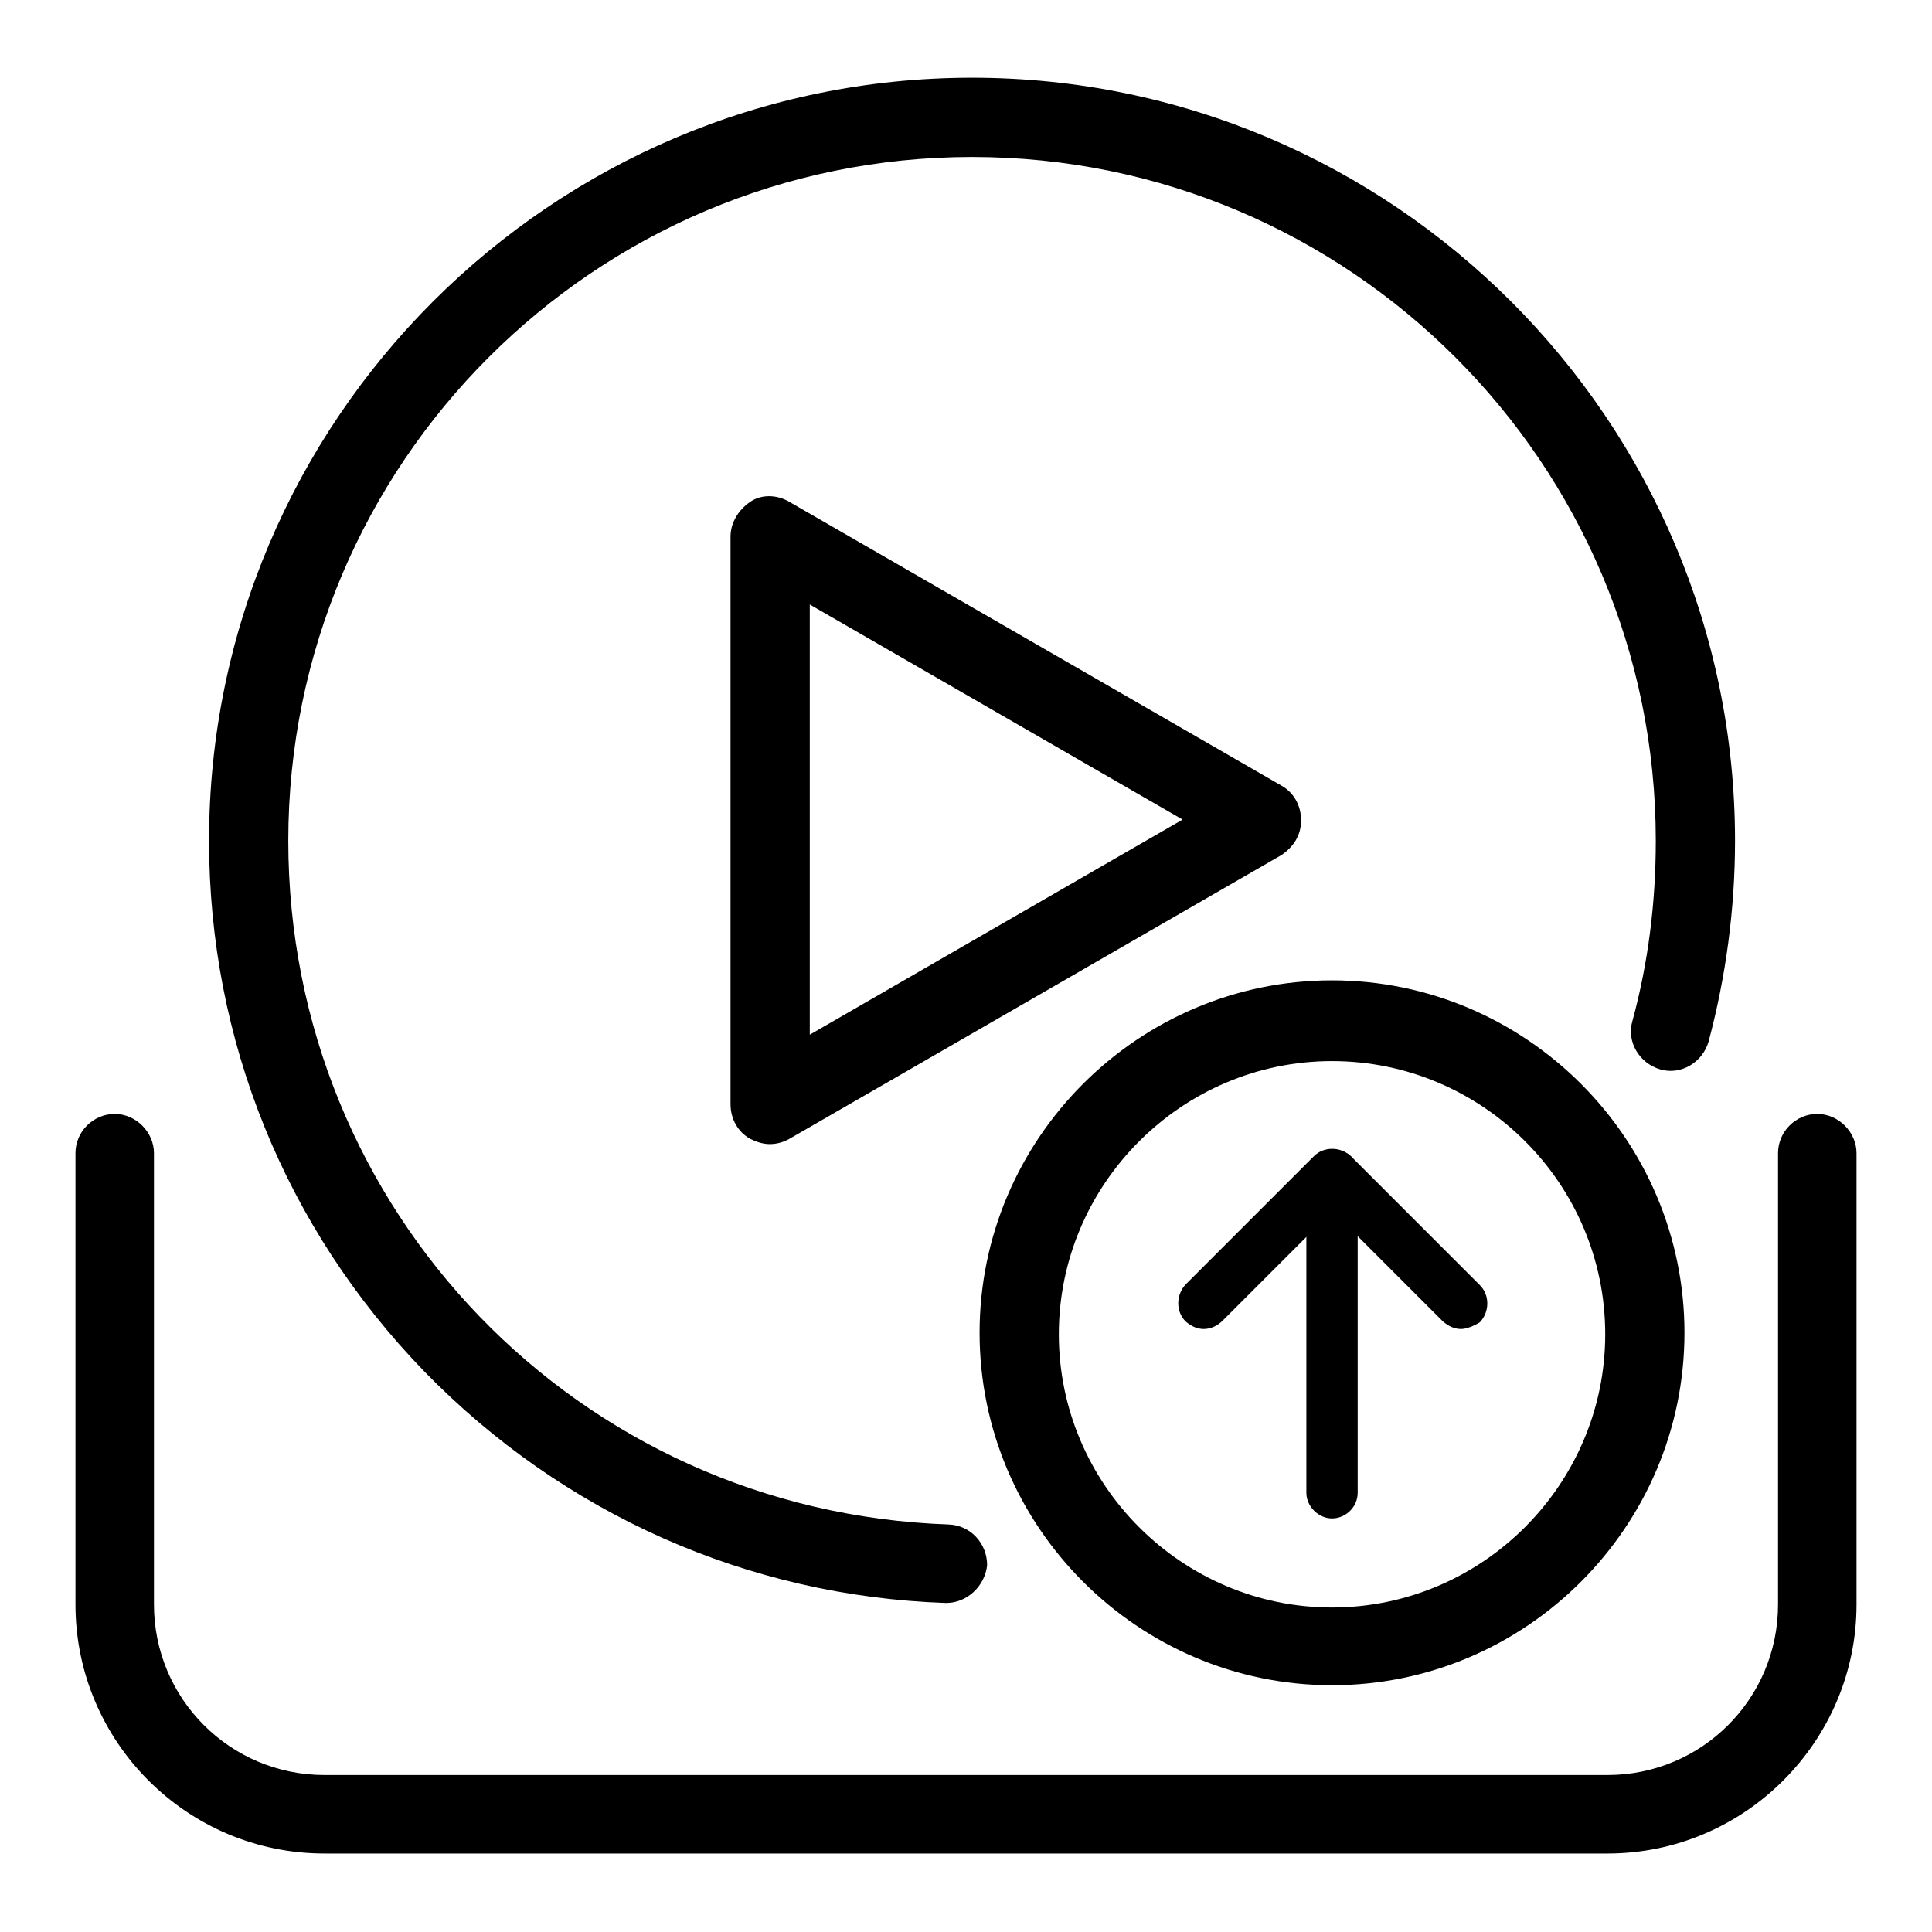
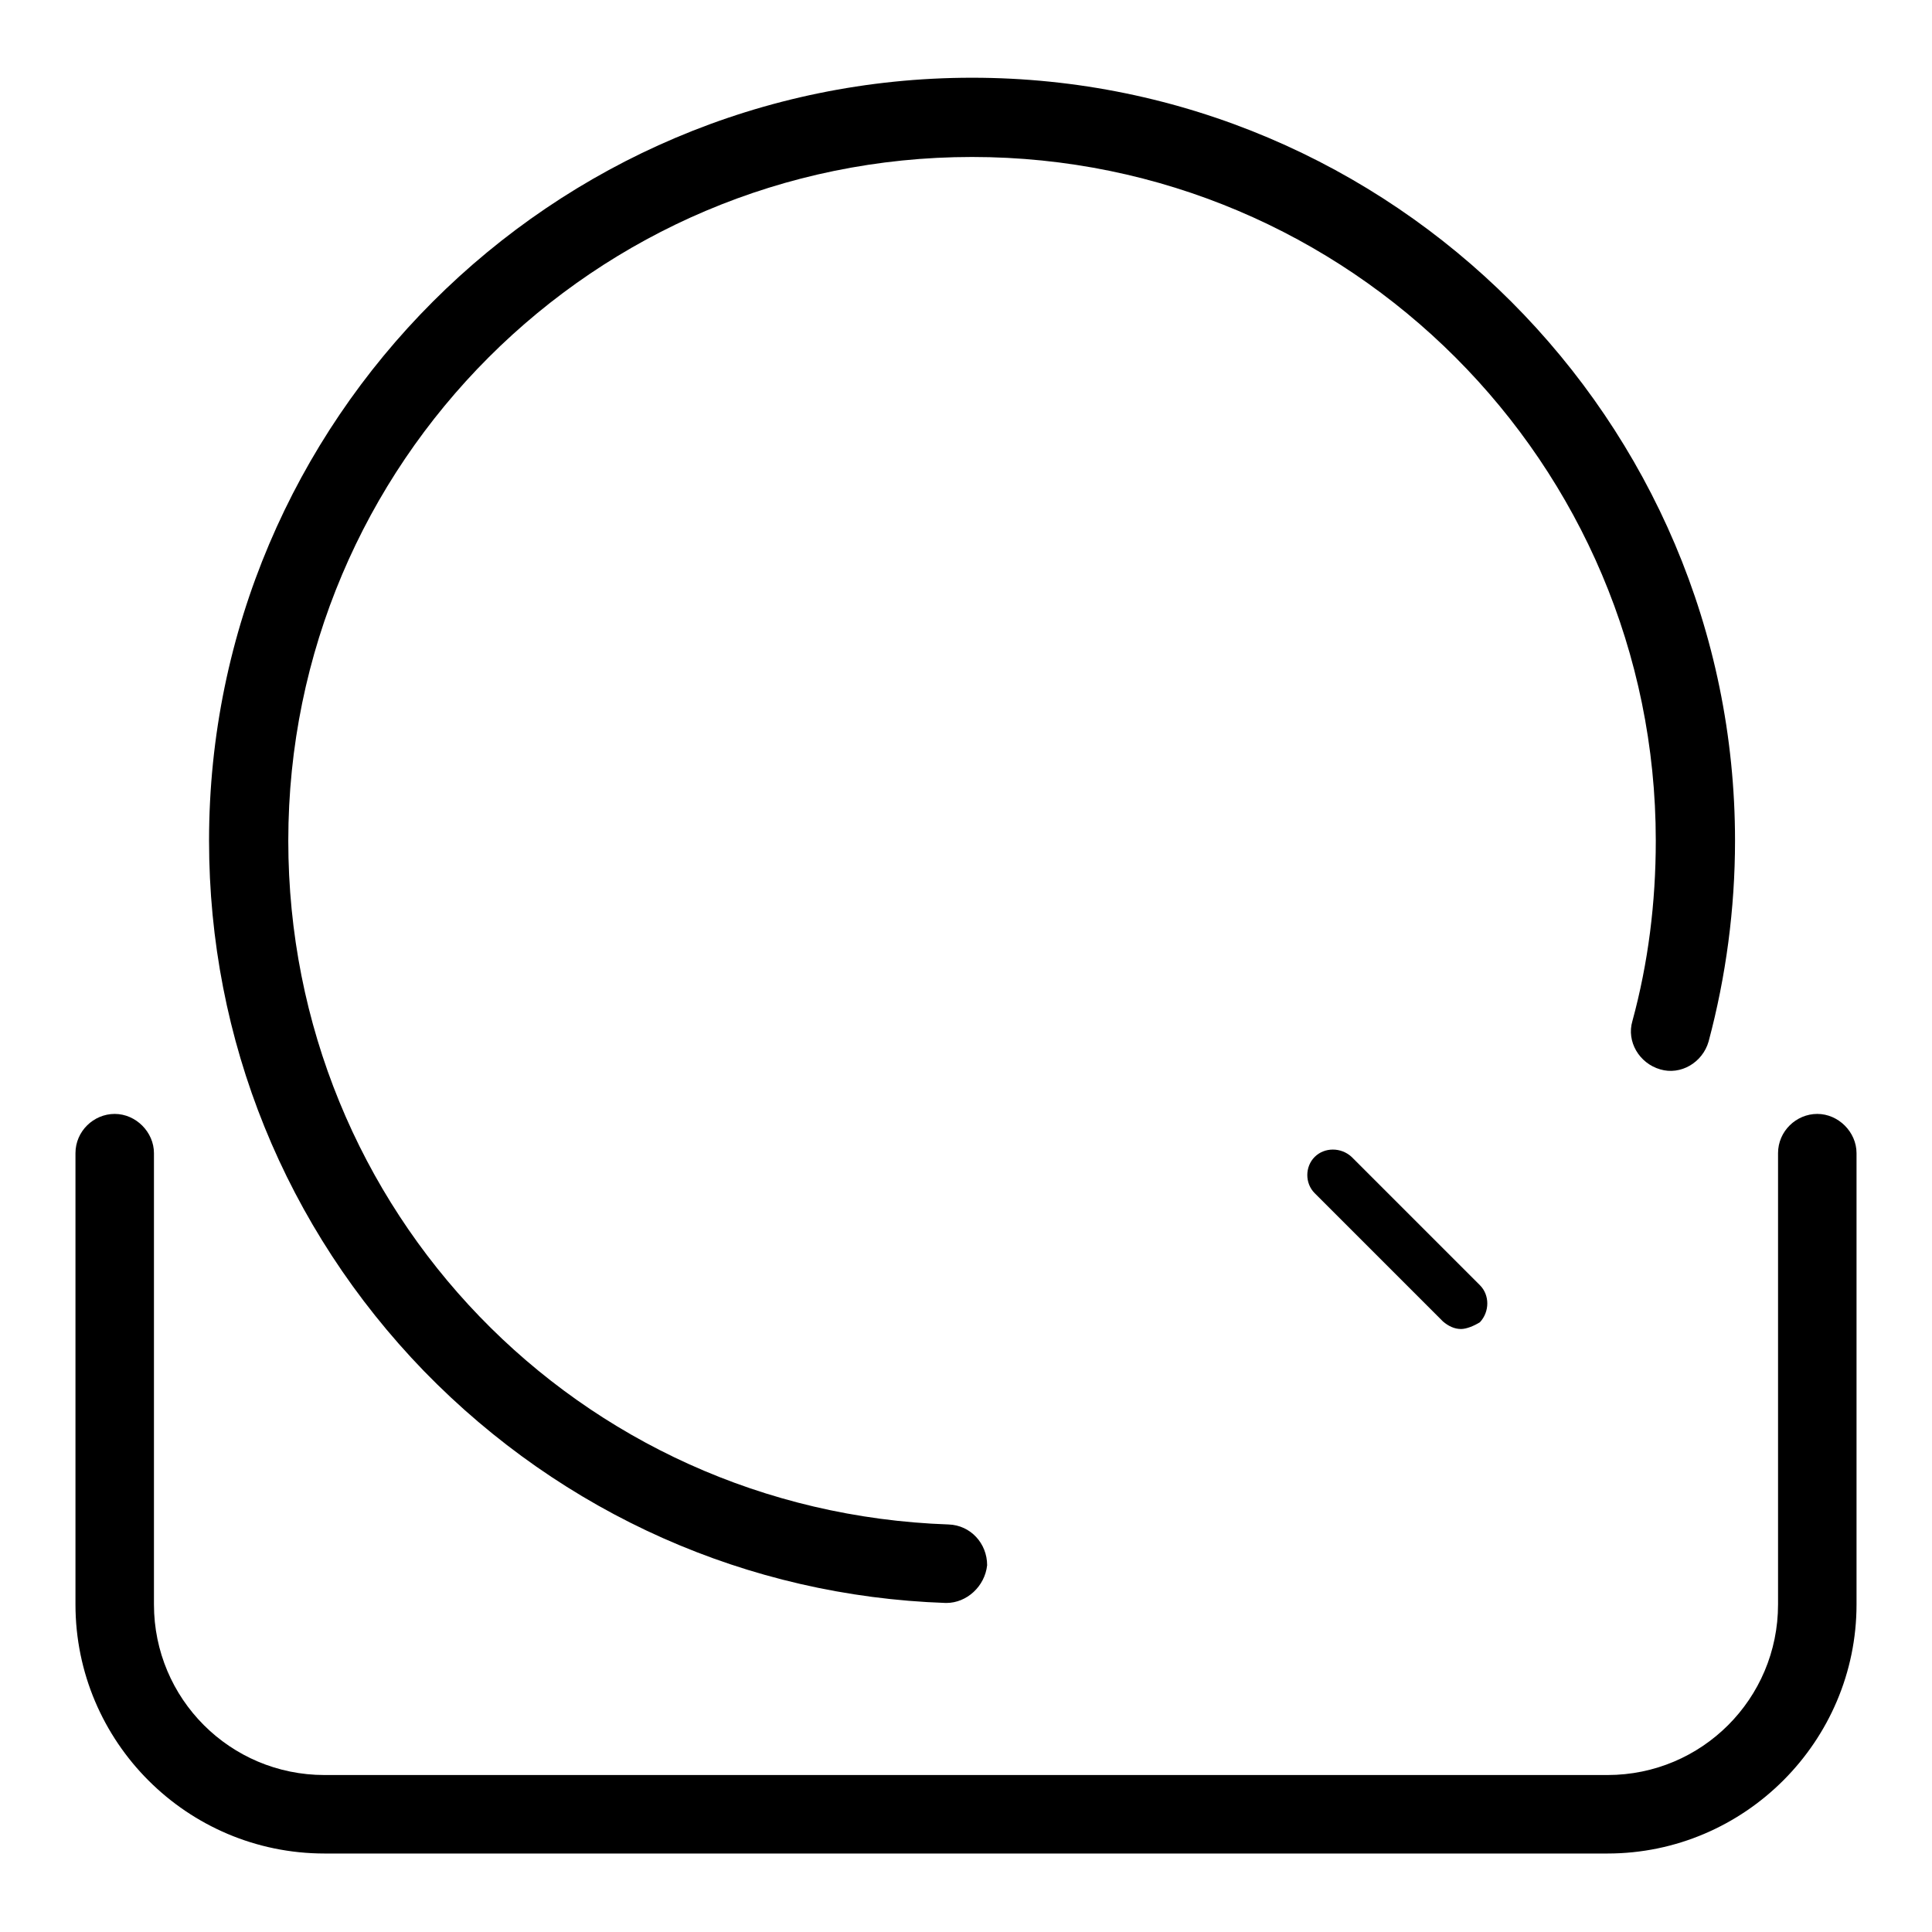
<svg xmlns="http://www.w3.org/2000/svg" version="1.1" x="0px" y="0px" viewBox="0 0 256 256" enable-background="new 0 0 256 256" xml:space="preserve">
  <g>
    <path fill="#000000" d="M213,245.6H43c-18.2,0-33-14.8-33-33v-59.8c0-2.9,2.4-5.2,5.2-5.2s5.2,2.4,5.2,5.2v59.8 c0,12.5,10.1,22.6,22.6,22.6H213c12.5,0,22.6-10.1,22.6-22.6v-59.8c0-2.9,2.4-5.2,5.2-5.2s5.2,2.4,5.2,5.2v59.8 C246,230.7,231.2,245.6,213,245.6L213,245.6z" />
-     <path fill="#000000" d="M176.5,223.3c-25.7,0-46.7-21-46.7-46.7c0-25.7,21-46.7,46.7-46.7c25.7,0,46.7,21,46.7,46.7 C223.2,202.3,202.2,223.3,176.5,223.3z M176.5,140.6c-19.9,0-36.2,16.3-36.2,36.2c0,19.9,16.3,36.2,36.2,36.2 c19.9,0,36.2-16.3,36.2-36.2C212.7,156.8,196.4,140.6,176.5,140.6z" />
-     <path fill="#000000" d="M176.5,201.2c-1.8,0-3.4-1.6-3.4-3.4v-42.1c0-1.8,1.6-3.4,3.4-3.4c1.8,0,3.4,1.6,3.4,3.4v42.1 C179.9,199.7,178.3,201.2,176.5,201.2z" />
    <path fill="#000000" d="M193.6,176.1c-0.9,0-1.7-0.4-2.4-1l-17-17c-1.3-1.3-1.3-3.5,0-4.8c1.3-1.3,3.5-1.3,4.9,0l17,17 c1.3,1.3,1.3,3.5,0,4.9C195.3,175.7,194.3,176.1,193.6,176.1z" />
-     <path fill="#000000" d="M159.5,176.1c-0.9,0-1.7-0.4-2.4-1c-1.3-1.3-1.3-3.5,0-4.9l17-17c1.3-1.3,3.5-1.3,4.9,0 c1.3,1.3,1.3,3.5,0,4.8l-17,17C161.3,175.7,160.4,176.1,159.5,176.1z" />
    <path fill="#000000" d="M125.4,212.4h-0.1c-26.2-0.9-50.7-11.8-69.1-30.7c-18.4-19-28.5-43.9-28.5-70.3 c0-55.7,45.4-101.1,101.1-101.1c55.7,0,101.1,45.4,101.1,101.1c0,9-1.2,18-3.5,26.6c-0.8,2.8-3.7,4.5-6.4,3.7 c-2.8-0.8-4.5-3.7-3.7-6.4c2.1-7.7,3.1-15.7,3.1-23.9c0-50-40.6-90.6-90.6-90.6c-50,0-90.6,40.6-90.6,90.6 c0,49,38.4,88.9,87.5,90.6c2.9,0.1,5.1,2.5,5.1,5.4C130.5,210.2,128.1,212.4,125.4,212.4z" />
-     <path fill="#000000" d="M102,151.6c-0.9,0-1.8-0.3-2.6-0.7c-1.6-0.9-2.6-2.6-2.6-4.6V71.1c0-1.8,1-3.5,2.6-4.6s3.7-0.9,5.2,0 l65.2,37.6c1.6,0.9,2.6,2.6,2.6,4.6c0,2-1,3.5-2.6,4.6l-65.2,37.6C103.9,151.3,103,151.6,102,151.6L102,151.6z M107.3,80.1v57 l49.4-28.5L107.3,80.1z" />
  </g>
</svg>